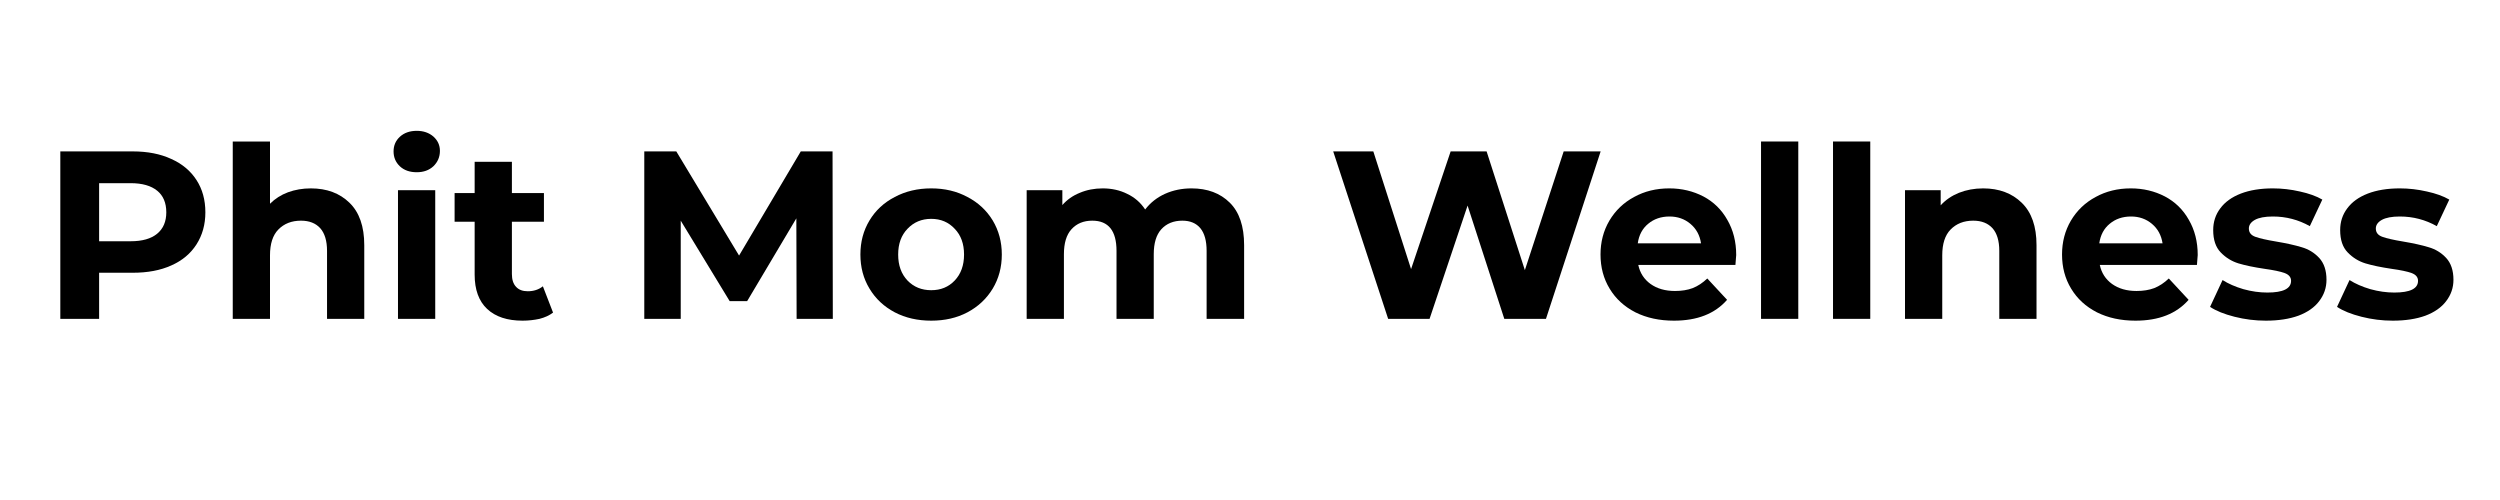
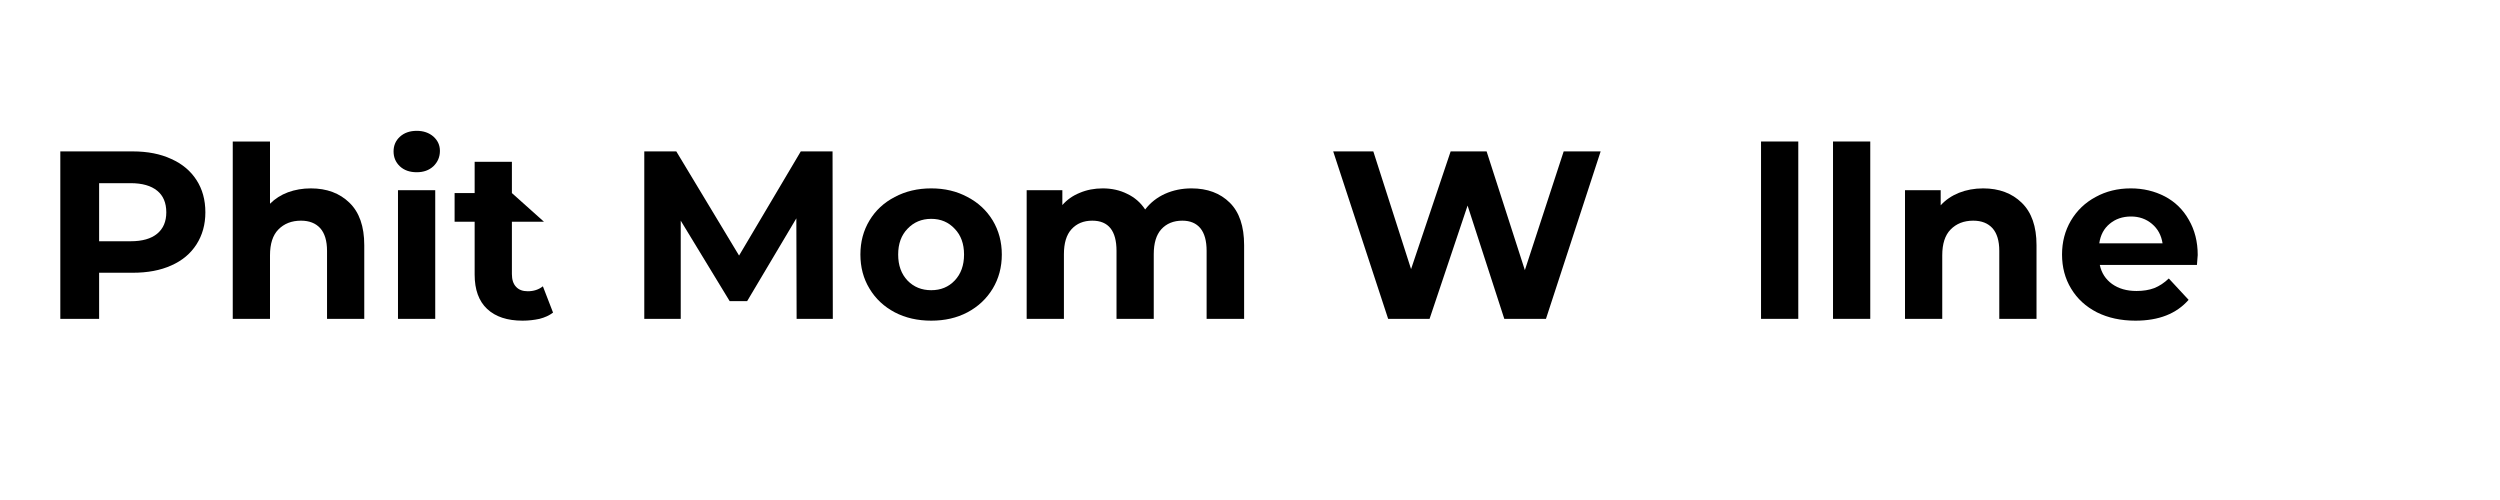
<svg xmlns="http://www.w3.org/2000/svg" width="200" zoomAndPan="magnify" viewBox="0 0 150 30" height="40" preserveAspectRatio="xMidYMid meet" version="1.0">
  <defs>
    <g />
    <clipPath id="cf0059efca">
      <path d="M 2.418 5 L 147.578 5 L 147.578 23 L 2.418 23 Z M 2.418 5 " clip-rule="nonzero" />
    </clipPath>
    <clipPath id="8b697260c3">
-       <path d="M 138 6 L 145.578 6 L 145.578 15 L 138 15 Z M 138 6 " clip-rule="nonzero" />
-     </clipPath>
+       </clipPath>
    <clipPath id="e9630194c8">
      <rect x="0" width="146" y="0" height="18" />
    </clipPath>
  </defs>
  <g clip-path="url(#cf0059efca)">
    <g transform="matrix(1, 0, 0, 1, 2, 5)">
      <g clip-path="url(#e9630194c8)">
        <g fill="#000000" fill-opacity="1">
          <g transform="translate(0.431, 14.131)">
            <g>
              <path d="M 5.531 -10.047 C 6.426 -10.047 7.195 -9.895 7.844 -9.594 C 8.5 -9.301 9.004 -8.879 9.359 -8.328 C 9.711 -7.785 9.891 -7.141 9.891 -6.391 C 9.891 -5.66 9.711 -5.02 9.359 -4.469 C 9.004 -3.914 8.5 -3.492 7.844 -3.203 C 7.195 -2.91 6.426 -2.766 5.531 -2.766 L 3.516 -2.766 L 3.516 0 L 1.188 0 L 1.188 -10.047 Z M 5.406 -4.656 C 6.102 -4.656 6.633 -4.805 7 -5.109 C 7.363 -5.41 7.547 -5.836 7.547 -6.391 C 7.547 -6.961 7.363 -7.395 7 -7.688 C 6.633 -7.988 6.102 -8.141 5.406 -8.141 L 3.516 -8.141 L 3.516 -4.656 Z M 5.406 -4.656 " />
            </g>
          </g>
        </g>
        <g fill="#000000" fill-opacity="1">
          <g transform="translate(10.934, 14.131)">
            <g>
              <path d="M 5.719 -7.828 C 6.676 -7.828 7.445 -7.539 8.031 -6.969 C 8.625 -6.395 8.922 -5.547 8.922 -4.422 L 8.922 0 L 6.688 0 L 6.688 -4.078 C 6.688 -4.68 6.551 -5.133 6.281 -5.438 C 6.008 -5.738 5.625 -5.891 5.125 -5.891 C 4.562 -5.891 4.109 -5.711 3.766 -5.359 C 3.43 -5.016 3.266 -4.5 3.266 -3.812 L 3.266 0 L 1.031 0 L 1.031 -10.641 L 3.266 -10.641 L 3.266 -6.906 C 3.566 -7.207 3.926 -7.438 4.344 -7.594 C 4.77 -7.75 5.227 -7.828 5.719 -7.828 Z M 5.719 -7.828 " />
            </g>
          </g>
        </g>
        <g fill="#000000" fill-opacity="1">
          <g transform="translate(20.848, 14.131)">
            <g>
              <path d="M 1.031 -7.719 L 3.266 -7.719 L 3.266 0 L 1.031 0 Z M 2.156 -8.797 C 1.738 -8.797 1.398 -8.914 1.141 -9.156 C 0.891 -9.395 0.766 -9.691 0.766 -10.047 C 0.766 -10.398 0.891 -10.691 1.141 -10.922 C 1.398 -11.16 1.738 -11.281 2.156 -11.281 C 2.562 -11.281 2.895 -11.164 3.156 -10.938 C 3.414 -10.707 3.547 -10.422 3.547 -10.078 C 3.547 -9.711 3.414 -9.406 3.156 -9.156 C 2.895 -8.914 2.562 -8.797 2.156 -8.797 Z M 2.156 -8.797 " />
            </g>
          </g>
        </g>
        <g fill="#000000" fill-opacity="1">
          <g transform="translate(25.167, 14.131)">
            <g>
-               <path d="M 6.016 -0.375 C 5.797 -0.207 5.523 -0.082 5.203 0 C 4.879 0.07 4.539 0.109 4.188 0.109 C 3.27 0.109 2.562 -0.125 2.062 -0.594 C 1.562 -1.062 1.312 -1.75 1.312 -2.656 L 1.312 -5.828 L 0.109 -5.828 L 0.109 -7.547 L 1.312 -7.547 L 1.312 -9.422 L 3.547 -9.422 L 3.547 -7.547 L 5.469 -7.547 L 5.469 -5.828 L 3.547 -5.828 L 3.547 -2.688 C 3.547 -2.352 3.629 -2.098 3.797 -1.922 C 3.961 -1.742 4.195 -1.656 4.5 -1.656 C 4.852 -1.656 5.156 -1.754 5.406 -1.953 Z M 6.016 -0.375 " />
+               <path d="M 6.016 -0.375 C 5.797 -0.207 5.523 -0.082 5.203 0 C 4.879 0.07 4.539 0.109 4.188 0.109 C 3.27 0.109 2.562 -0.125 2.062 -0.594 C 1.562 -1.062 1.312 -1.75 1.312 -2.656 L 1.312 -5.828 L 0.109 -5.828 L 0.109 -7.547 L 1.312 -7.547 L 1.312 -9.422 L 3.547 -9.422 L 3.547 -7.547 L 5.469 -5.828 L 3.547 -5.828 L 3.547 -2.688 C 3.547 -2.352 3.629 -2.098 3.797 -1.922 C 3.961 -1.742 4.195 -1.656 4.5 -1.656 C 4.852 -1.656 5.156 -1.754 5.406 -1.953 Z M 6.016 -0.375 " />
            </g>
          </g>
        </g>
        <g fill="#000000" fill-opacity="1">
          <g transform="translate(31.408, 14.131)">
            <g />
          </g>
        </g>
        <g fill="#000000" fill-opacity="1">
          <g transform="translate(35.469, 14.131)">
            <g>
              <path d="M 10.328 0 L 10.312 -6.031 L 7.359 -1.062 L 6.312 -1.062 L 3.375 -5.891 L 3.375 0 L 1.188 0 L 1.188 -10.047 L 3.109 -10.047 L 6.875 -3.797 L 10.578 -10.047 L 12.484 -10.047 L 12.5 0 Z M 10.328 0 " />
            </g>
          </g>
        </g>
        <g fill="#000000" fill-opacity="1">
          <g transform="translate(49.171, 14.131)">
            <g>
              <path d="M 4.703 0.109 C 3.891 0.109 3.16 -0.055 2.516 -0.391 C 1.867 -0.734 1.363 -1.207 1 -1.812 C 0.633 -2.414 0.453 -3.098 0.453 -3.859 C 0.453 -4.617 0.633 -5.301 1 -5.906 C 1.363 -6.508 1.867 -6.977 2.516 -7.312 C 3.16 -7.656 3.891 -7.828 4.703 -7.828 C 5.516 -7.828 6.238 -7.656 6.875 -7.312 C 7.52 -6.977 8.023 -6.508 8.391 -5.906 C 8.754 -5.301 8.938 -4.617 8.938 -3.859 C 8.938 -3.098 8.754 -2.414 8.391 -1.812 C 8.023 -1.207 7.52 -0.734 6.875 -0.391 C 6.238 -0.055 5.516 0.109 4.703 0.109 Z M 4.703 -1.719 C 5.273 -1.719 5.742 -1.91 6.109 -2.297 C 6.484 -2.691 6.672 -3.211 6.672 -3.859 C 6.672 -4.504 6.484 -5.02 6.109 -5.406 C 5.742 -5.801 5.273 -6 4.703 -6 C 4.129 -6 3.656 -5.801 3.281 -5.406 C 2.906 -5.02 2.719 -4.504 2.719 -3.859 C 2.719 -3.211 2.906 -2.691 3.281 -2.297 C 3.656 -1.91 4.129 -1.719 4.703 -1.719 Z M 4.703 -1.719 " />
            </g>
          </g>
        </g>
        <g fill="#000000" fill-opacity="1">
          <g transform="translate(58.569, 14.131)">
            <g>
              <path d="M 10.922 -7.828 C 11.879 -7.828 12.645 -7.539 13.219 -6.969 C 13.789 -6.406 14.078 -5.555 14.078 -4.422 L 14.078 0 L 11.828 0 L 11.828 -4.078 C 11.828 -4.68 11.703 -5.133 11.453 -5.438 C 11.203 -5.738 10.844 -5.891 10.375 -5.891 C 9.844 -5.891 9.422 -5.719 9.109 -5.375 C 8.805 -5.039 8.656 -4.539 8.656 -3.875 L 8.656 0 L 6.422 0 L 6.422 -4.078 C 6.422 -5.285 5.938 -5.891 4.969 -5.891 C 4.445 -5.891 4.031 -5.719 3.719 -5.375 C 3.414 -5.039 3.266 -4.539 3.266 -3.875 L 3.266 0 L 1.031 0 L 1.031 -7.719 L 3.172 -7.719 L 3.172 -6.828 C 3.453 -7.148 3.801 -7.395 4.219 -7.562 C 4.633 -7.738 5.094 -7.828 5.594 -7.828 C 6.133 -7.828 6.625 -7.719 7.062 -7.5 C 7.508 -7.289 7.867 -6.977 8.141 -6.562 C 8.453 -6.969 8.848 -7.281 9.328 -7.5 C 9.816 -7.719 10.348 -7.828 10.922 -7.828 Z M 10.922 -7.828 " />
            </g>
          </g>
        </g>
        <g fill="#000000" fill-opacity="1">
          <g transform="translate(73.62, 14.131)">
            <g />
          </g>
        </g>
        <g fill="#000000" fill-opacity="1">
          <g transform="translate(77.68, 14.131)">
            <g>
              <path d="M 16.359 -10.047 L 13.078 0 L 10.578 0 L 8.375 -6.797 L 6.094 0 L 3.609 0 L 0.312 -10.047 L 2.719 -10.047 L 4.984 -2.984 L 7.359 -10.047 L 9.516 -10.047 L 11.812 -2.922 L 14.141 -10.047 Z M 16.359 -10.047 " />
            </g>
          </g>
        </g>
        <g fill="#000000" fill-opacity="1">
          <g transform="translate(93.578, 14.131)">
            <g>
-               <path d="M 8.594 -3.828 C 8.594 -3.797 8.578 -3.598 8.547 -3.234 L 2.719 -3.234 C 2.82 -2.754 3.066 -2.375 3.453 -2.094 C 3.848 -1.812 4.336 -1.672 4.922 -1.672 C 5.316 -1.672 5.672 -1.727 5.984 -1.844 C 6.297 -1.969 6.586 -2.16 6.859 -2.422 L 8.047 -1.141 C 7.316 -0.305 6.254 0.109 4.859 0.109 C 3.992 0.109 3.223 -0.055 2.547 -0.391 C 1.879 -0.734 1.363 -1.207 1 -1.812 C 0.633 -2.414 0.453 -3.098 0.453 -3.859 C 0.453 -4.609 0.629 -5.285 0.984 -5.891 C 1.348 -6.504 1.844 -6.977 2.469 -7.312 C 3.094 -7.656 3.797 -7.828 4.578 -7.828 C 5.328 -7.828 6.008 -7.664 6.625 -7.344 C 7.238 -7.02 7.719 -6.551 8.062 -5.938 C 8.414 -5.332 8.594 -4.629 8.594 -3.828 Z M 4.594 -6.141 C 4.082 -6.141 3.656 -5.992 3.312 -5.703 C 2.969 -5.422 2.758 -5.031 2.688 -4.531 L 6.484 -4.531 C 6.41 -5.02 6.195 -5.41 5.844 -5.703 C 5.5 -5.992 5.082 -6.141 4.594 -6.141 Z M 4.594 -6.141 " />
-             </g>
+               </g>
          </g>
        </g>
        <g fill="#000000" fill-opacity="1">
          <g transform="translate(102.631, 14.131)">
            <g>
              <path d="M 1.031 -10.641 L 3.266 -10.641 L 3.266 0 L 1.031 0 Z M 1.031 -10.641 " />
            </g>
          </g>
        </g>
        <g fill="#000000" fill-opacity="1">
          <g transform="translate(106.95, 14.131)">
            <g>
              <path d="M 1.031 -10.641 L 3.266 -10.641 L 3.266 0 L 1.031 0 Z M 1.031 -10.641 " />
            </g>
          </g>
        </g>
        <g fill="#000000" fill-opacity="1">
          <g transform="translate(111.269, 14.131)">
            <g>
              <path d="M 5.719 -7.828 C 6.676 -7.828 7.445 -7.539 8.031 -6.969 C 8.625 -6.395 8.922 -5.547 8.922 -4.422 L 8.922 0 L 6.688 0 L 6.688 -4.078 C 6.688 -4.68 6.551 -5.133 6.281 -5.438 C 6.008 -5.738 5.625 -5.891 5.125 -5.891 C 4.562 -5.891 4.109 -5.711 3.766 -5.359 C 3.43 -5.016 3.266 -4.5 3.266 -3.812 L 3.266 0 L 1.031 0 L 1.031 -7.719 L 3.172 -7.719 L 3.172 -6.812 C 3.461 -7.133 3.828 -7.383 4.266 -7.562 C 4.711 -7.738 5.195 -7.828 5.719 -7.828 Z M 5.719 -7.828 " />
            </g>
          </g>
        </g>
        <g fill="#000000" fill-opacity="1">
          <g transform="translate(121.269, 14.131)">
            <g>
              <path d="M 8.594 -3.828 C 8.594 -3.797 8.578 -3.598 8.547 -3.234 L 2.719 -3.234 C 2.82 -2.754 3.066 -2.375 3.453 -2.094 C 3.848 -1.812 4.336 -1.672 4.922 -1.672 C 5.316 -1.672 5.672 -1.727 5.984 -1.844 C 6.297 -1.969 6.586 -2.16 6.859 -2.422 L 8.047 -1.141 C 7.316 -0.305 6.254 0.109 4.859 0.109 C 3.992 0.109 3.223 -0.055 2.547 -0.391 C 1.879 -0.734 1.363 -1.207 1 -1.812 C 0.633 -2.414 0.453 -3.098 0.453 -3.859 C 0.453 -4.609 0.629 -5.285 0.984 -5.891 C 1.348 -6.504 1.844 -6.977 2.469 -7.312 C 3.094 -7.656 3.797 -7.828 4.578 -7.828 C 5.328 -7.828 6.008 -7.664 6.625 -7.344 C 7.238 -7.02 7.719 -6.551 8.062 -5.938 C 8.414 -5.332 8.594 -4.629 8.594 -3.828 Z M 4.594 -6.141 C 4.082 -6.141 3.656 -5.992 3.312 -5.703 C 2.969 -5.422 2.758 -5.031 2.688 -4.531 L 6.484 -4.531 C 6.41 -5.02 6.195 -5.41 5.844 -5.703 C 5.5 -5.992 5.082 -6.141 4.594 -6.141 Z M 4.594 -6.141 " />
            </g>
          </g>
        </g>
        <g fill="#000000" fill-opacity="1">
          <g transform="translate(130.323, 14.131)">
            <g>
-               <path d="M 3.625 0.109 C 2.988 0.109 2.363 0.031 1.75 -0.125 C 1.133 -0.281 0.645 -0.477 0.281 -0.719 L 1.031 -2.328 C 1.375 -2.109 1.789 -1.926 2.281 -1.781 C 2.77 -1.645 3.25 -1.578 3.719 -1.578 C 4.664 -1.578 5.141 -1.812 5.141 -2.281 C 5.141 -2.5 5.008 -2.656 4.75 -2.75 C 4.488 -2.844 4.094 -2.926 3.562 -3 C 2.926 -3.094 2.398 -3.203 1.984 -3.328 C 1.578 -3.453 1.223 -3.672 0.922 -3.984 C 0.617 -4.297 0.469 -4.742 0.469 -5.328 C 0.469 -5.816 0.609 -6.25 0.891 -6.625 C 1.172 -7.008 1.582 -7.305 2.125 -7.516 C 2.664 -7.723 3.305 -7.828 4.047 -7.828 C 4.586 -7.828 5.129 -7.766 5.672 -7.641 C 6.211 -7.523 6.66 -7.363 7.016 -7.156 L 6.266 -5.562 C 5.586 -5.945 4.848 -6.141 4.047 -6.141 C 3.566 -6.141 3.207 -6.07 2.969 -5.938 C 2.727 -5.801 2.609 -5.629 2.609 -5.422 C 2.609 -5.18 2.738 -5.016 3 -4.922 C 3.258 -4.828 3.672 -4.734 4.234 -4.641 C 4.859 -4.535 5.375 -4.422 5.781 -4.297 C 6.188 -4.18 6.535 -3.969 6.828 -3.656 C 7.117 -3.344 7.266 -2.906 7.266 -2.344 C 7.266 -1.863 7.117 -1.438 6.828 -1.062 C 6.547 -0.688 6.129 -0.395 5.578 -0.188 C 5.035 0.008 4.383 0.109 3.625 0.109 Z M 3.625 0.109 " />
-             </g>
+               </g>
          </g>
        </g>
        <g clip-path="url(#8b697260c3)">
          <g fill="#000000" fill-opacity="1">
            <g transform="translate(137.941, 14.131)">
              <g>
                <path d="M 3.625 0.109 C 2.988 0.109 2.363 0.031 1.75 -0.125 C 1.133 -0.281 0.645 -0.477 0.281 -0.719 L 1.031 -2.328 C 1.375 -2.109 1.789 -1.926 2.281 -1.781 C 2.77 -1.645 3.25 -1.578 3.719 -1.578 C 4.664 -1.578 5.141 -1.812 5.141 -2.281 C 5.141 -2.5 5.008 -2.656 4.75 -2.75 C 4.488 -2.844 4.094 -2.926 3.562 -3 C 2.926 -3.094 2.398 -3.203 1.984 -3.328 C 1.578 -3.453 1.223 -3.672 0.922 -3.984 C 0.617 -4.297 0.469 -4.742 0.469 -5.328 C 0.469 -5.816 0.609 -6.25 0.891 -6.625 C 1.172 -7.008 1.582 -7.305 2.125 -7.516 C 2.664 -7.723 3.305 -7.828 4.047 -7.828 C 4.586 -7.828 5.129 -7.766 5.672 -7.641 C 6.211 -7.523 6.66 -7.363 7.016 -7.156 L 6.266 -5.562 C 5.586 -5.945 4.848 -6.141 4.047 -6.141 C 3.566 -6.141 3.207 -6.07 2.969 -5.938 C 2.727 -5.801 2.609 -5.629 2.609 -5.422 C 2.609 -5.18 2.738 -5.016 3 -4.922 C 3.258 -4.828 3.672 -4.734 4.234 -4.641 C 4.859 -4.535 5.375 -4.422 5.781 -4.297 C 6.188 -4.18 6.535 -3.969 6.828 -3.656 C 7.117 -3.344 7.266 -2.906 7.266 -2.344 C 7.266 -1.863 7.117 -1.438 6.828 -1.062 C 6.547 -0.688 6.129 -0.395 5.578 -0.188 C 5.035 0.008 4.383 0.109 3.625 0.109 Z M 3.625 0.109 " />
              </g>
            </g>
          </g>
        </g>
      </g>
    </g>
  </g>
</svg>